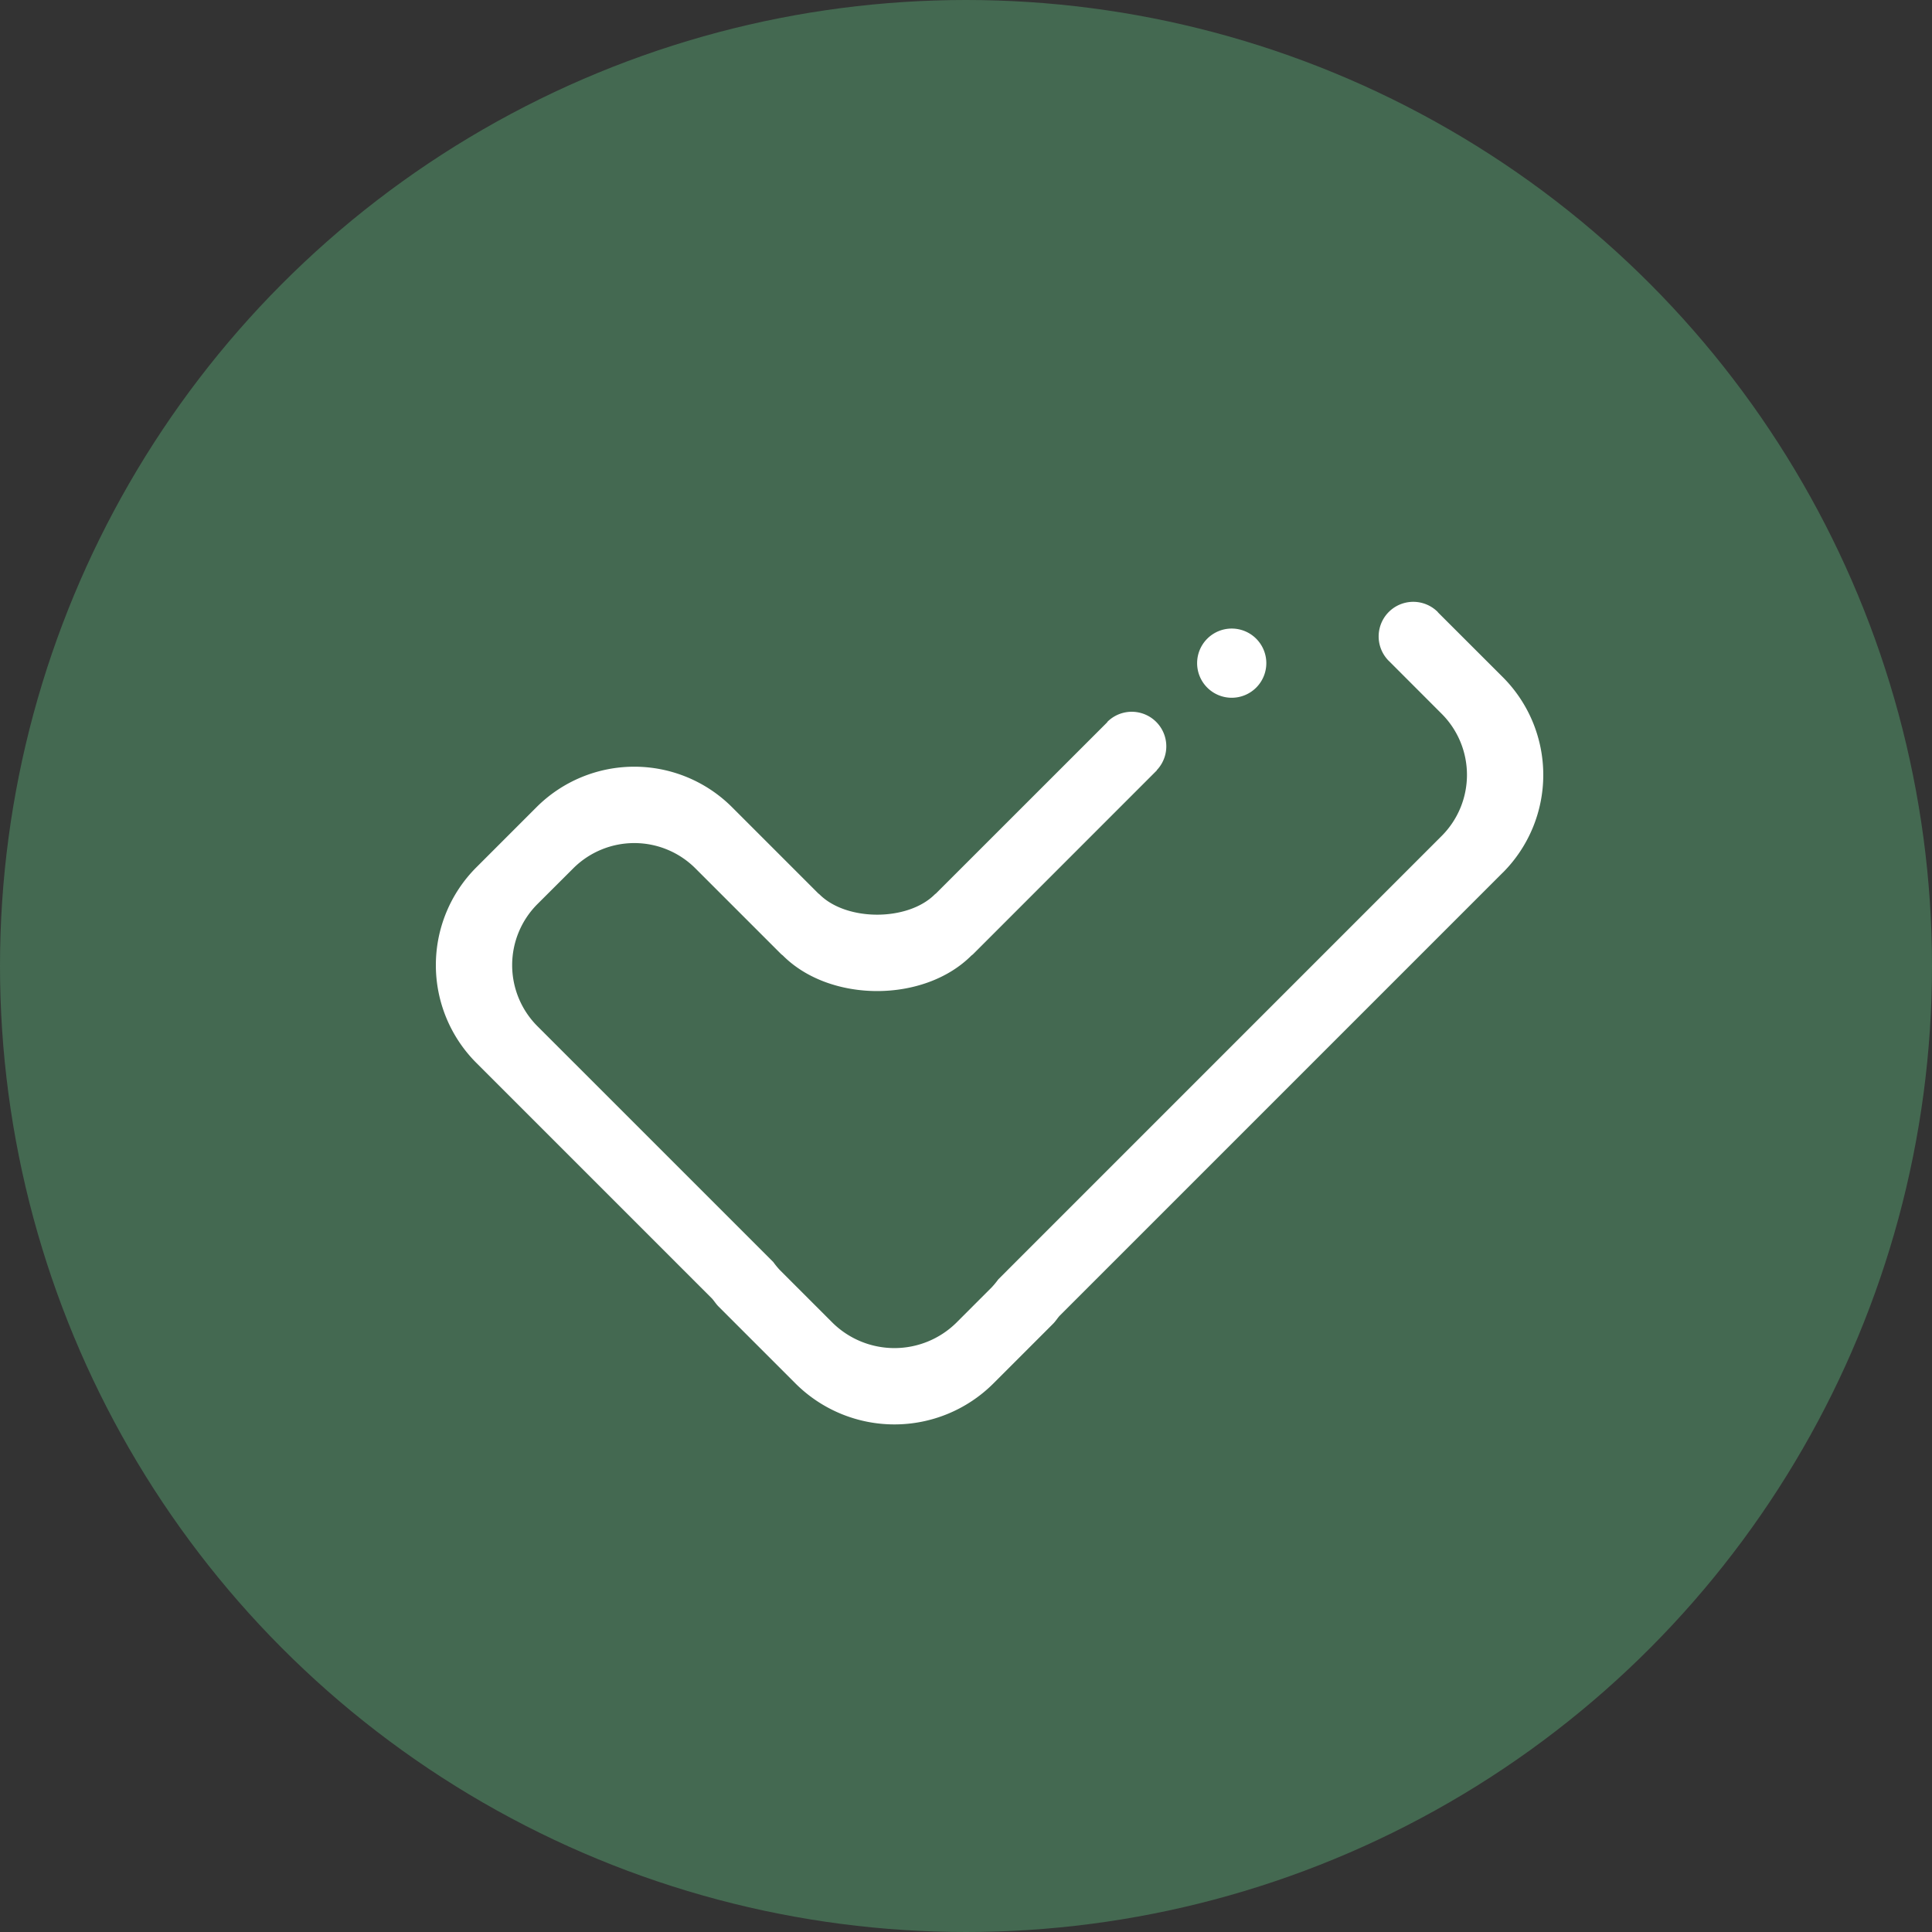
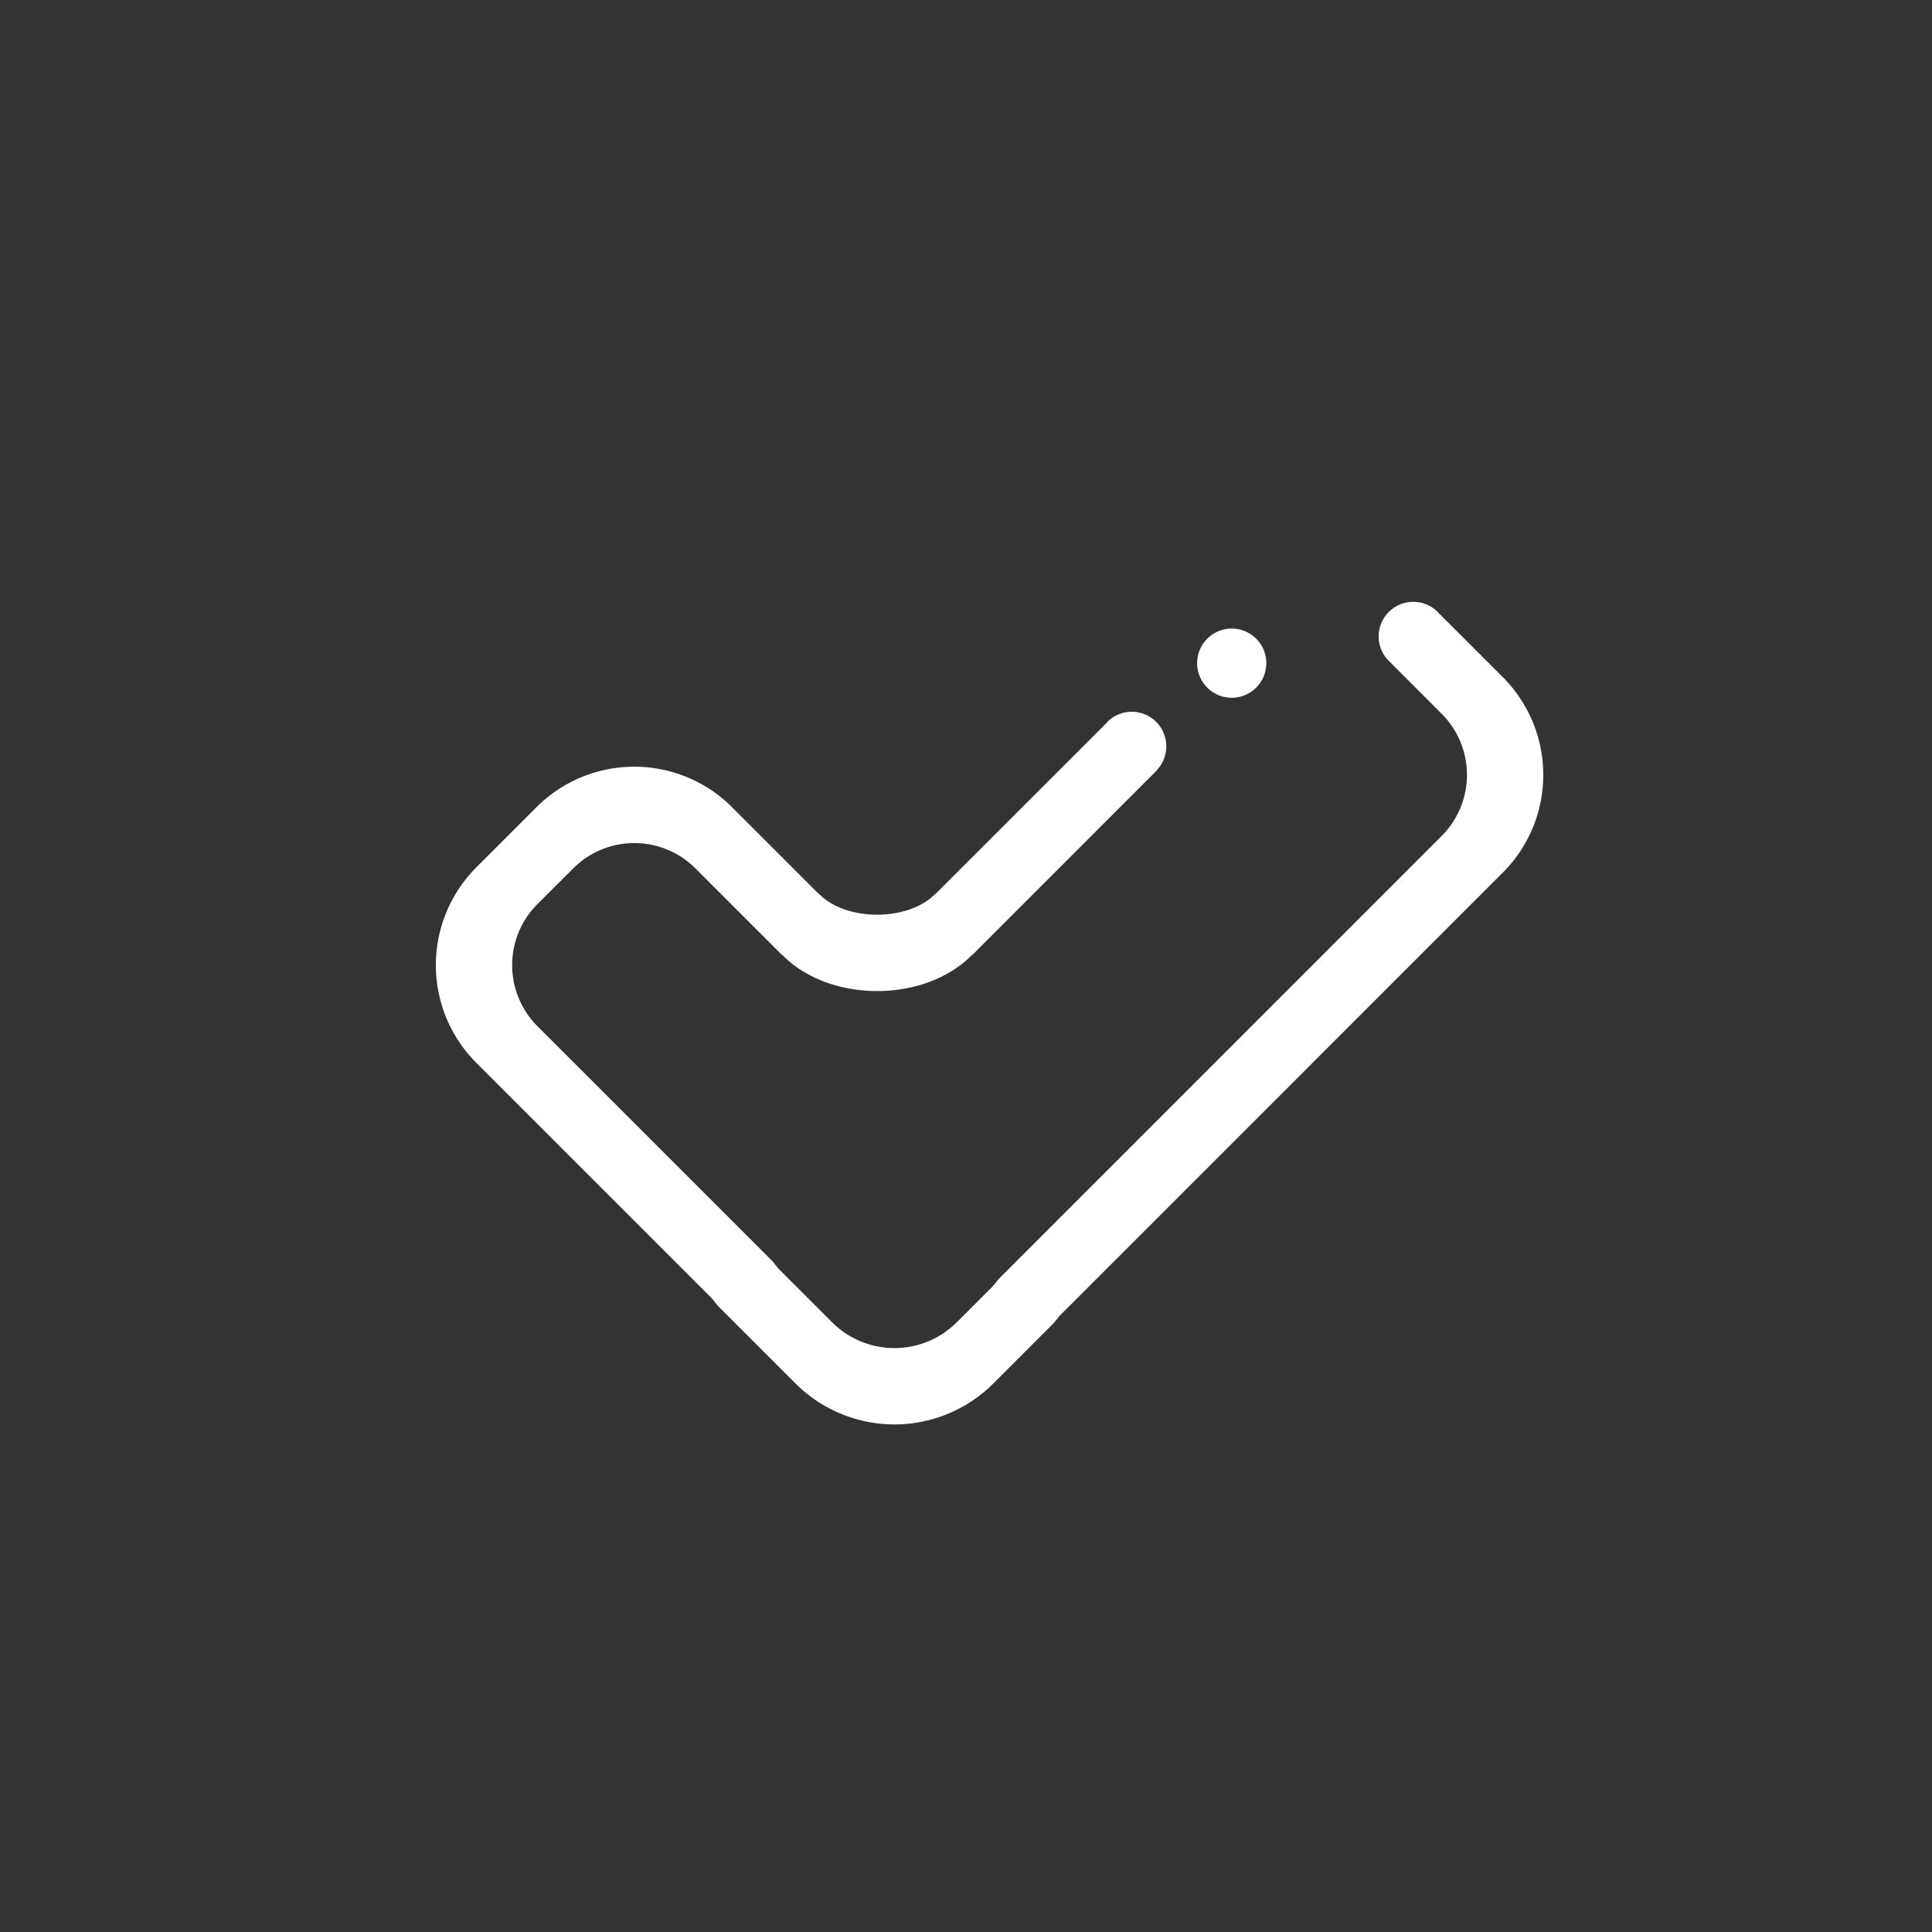
<svg xmlns="http://www.w3.org/2000/svg" width="164" height="164" viewBox="0 0 164 164">
  <rect x="0" y="0" width="164" height="164" fill="#333333" stroke="none" />
  <g id="Group_4812" data-name="Group 4812" transform="translate(-208 -190)">
-     <circle id="Ellipse_256" data-name="Ellipse 256" cx="82" cy="82" r="82" transform="translate(208 190)" fill="#57a773" opacity=".47" />
    <path id="Path_6123" data-name="Path 6123" d="M90.565,22.986,52.928,60.623c-.186.216-.333.455-.539.661l-5.105,5.105a11.886,11.886,0,0,1-16.718,0l-6.574-6.574c-.206-.206-.352-.445-.539-.661L3.436,39.137a11.739,11.739,0,0,1,0-16.6l5.105-5.105a11.739,11.739,0,0,1,16.6,0l7.327,7.327a1.05,1.05,0,0,1,.1.078c2.295,2.291,7.484,2.291,9.779,0a.789.789,0,0,1,.1-.078L56.97,10.241c.025-.025.029-.059.059-.084a2.934,2.934,0,0,1,4.161,4.136l.013.01L45.586,29.925c-.044.035-.084.065-.128.1-4.013,4.019-11.992,4.019-16,0a1.328,1.328,0,0,0-.128-.1l-7.3-7.3a7.334,7.334,0,0,0-10.371,0L8.623,25.654a7.334,7.334,0,0,0,0,10.371L28.642,56.043a7.121,7.121,0,0,0,.537.659l4.5,4.5a7.491,7.491,0,0,0,10.492,0L47.2,58.171a7.625,7.625,0,0,0,.543-.661L85.377,19.873a7.334,7.334,0,0,0,0-10.371l-4.45-4.455.006,0a.294.294,0,0,1-.044-.034A2.937,2.937,0,0,1,85.044.859c.015.015.015.029.029.044L90.565,6.39a11.739,11.739,0,0,1,0,16.6M67.556,8.142a2.937,2.937,0,1,1,2.937-2.937,2.938,2.938,0,0,1-2.937,2.937" transform="translate(245 241.088)" fill="#fff" fill-rule="evenodd" />
  </g>
</svg>